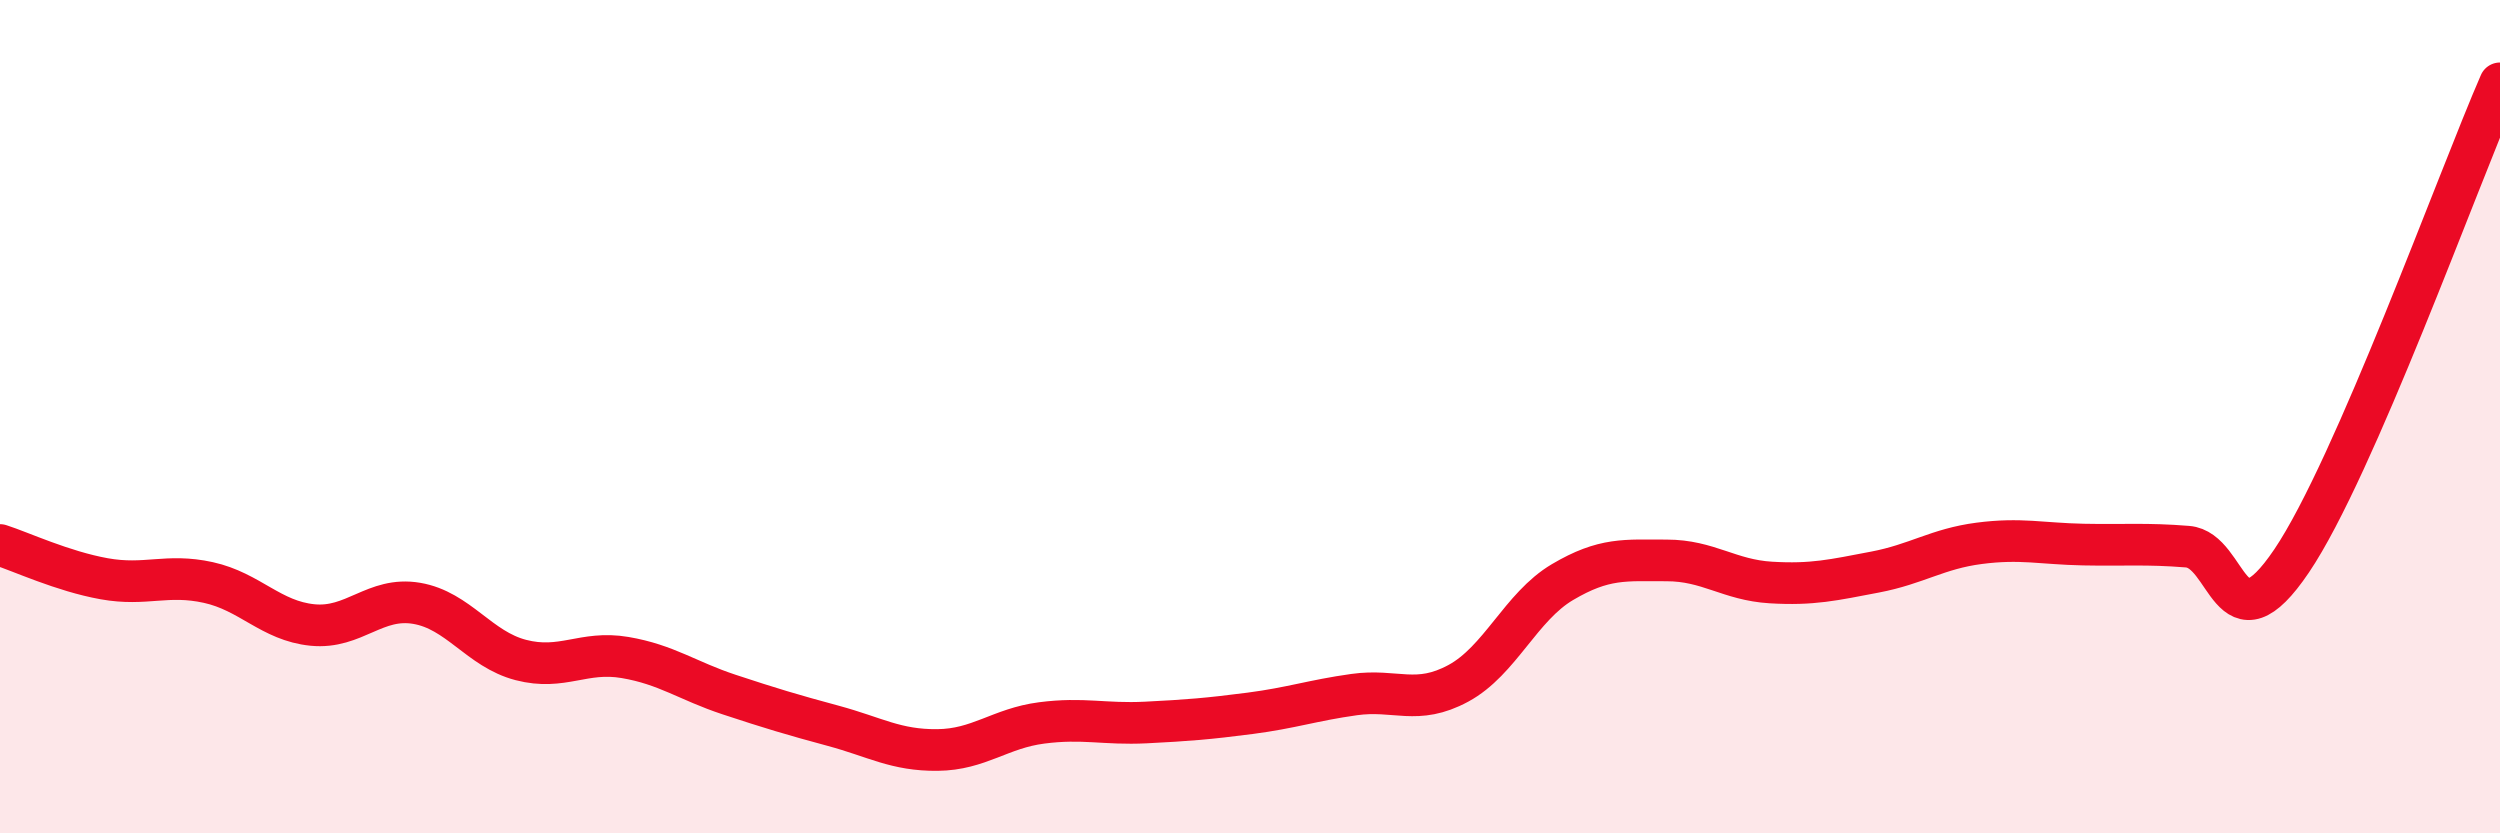
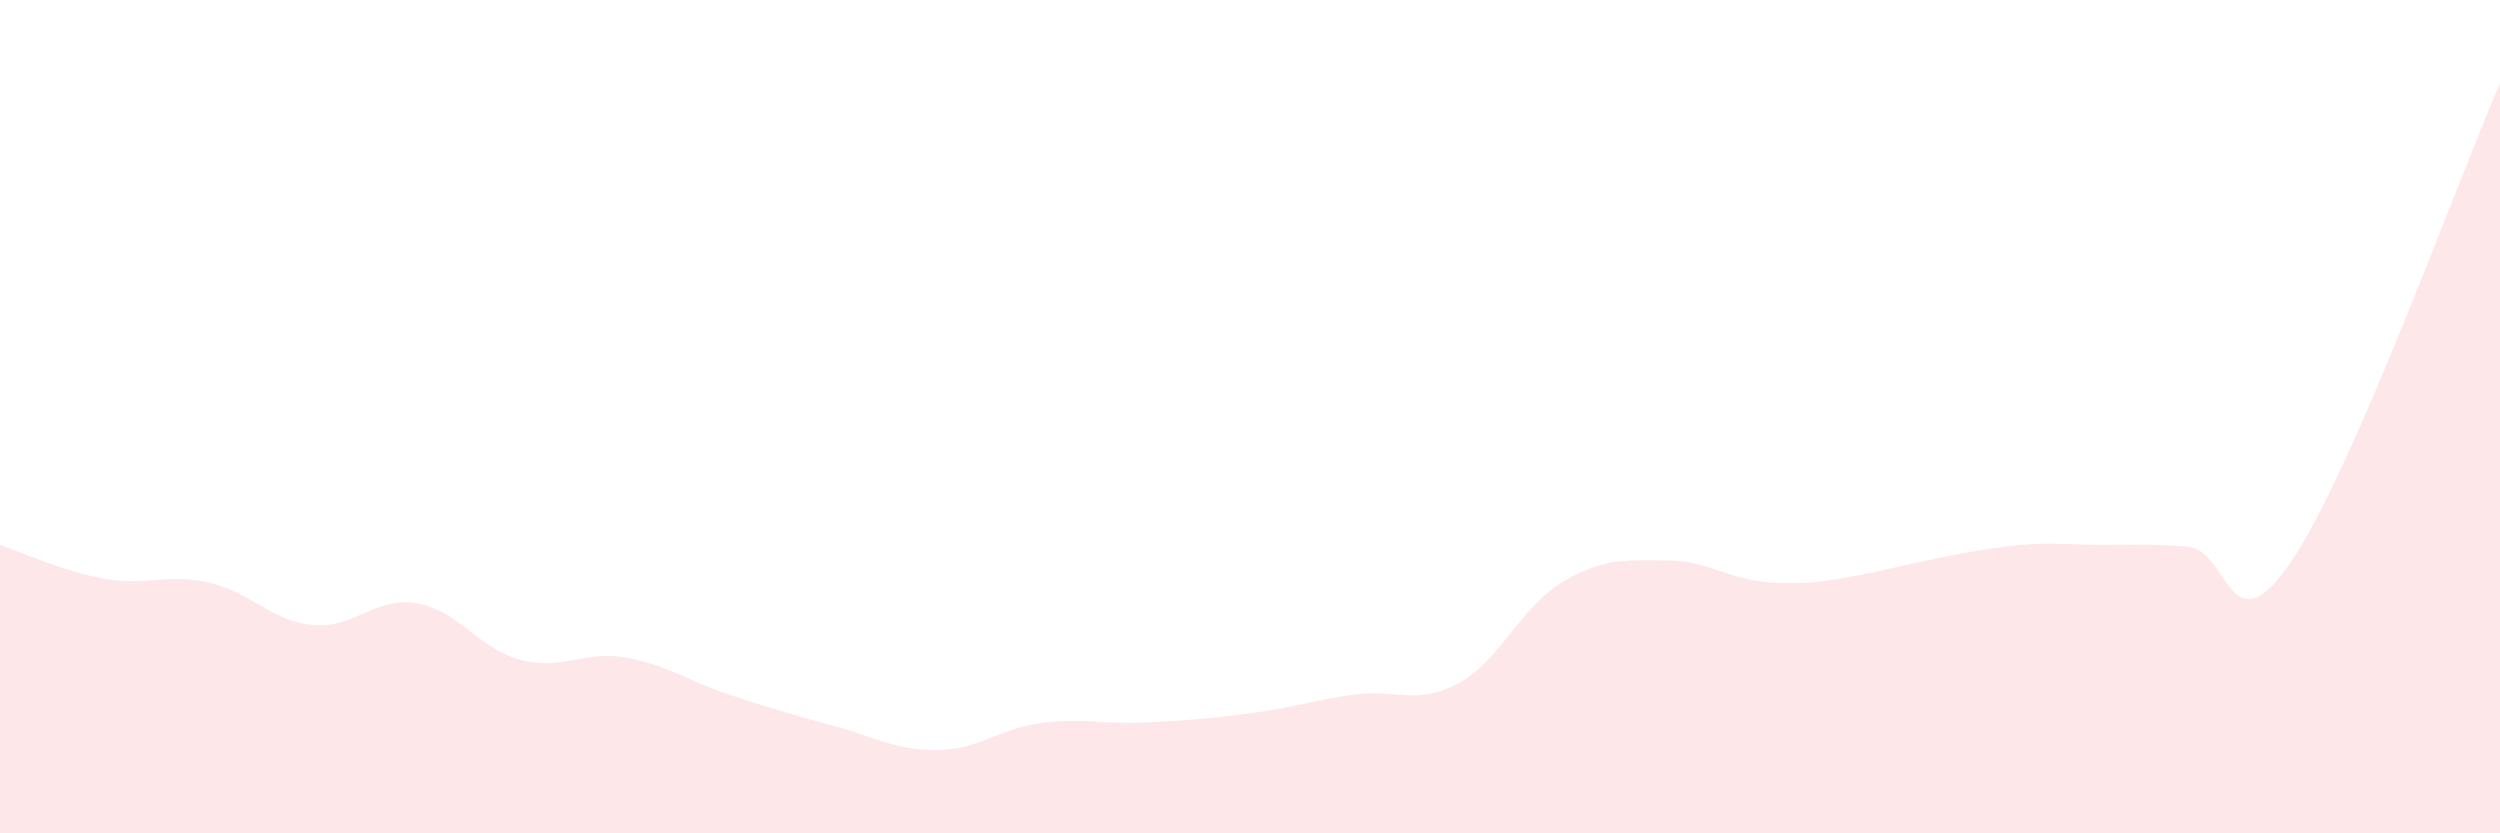
<svg xmlns="http://www.w3.org/2000/svg" width="60" height="20" viewBox="0 0 60 20">
-   <path d="M 0,13.08 C 0.5,13.24 1.5,13.71 2.5,13.89 C 3.5,14.07 4,13.76 5,13.98 C 6,14.2 6.5,14.9 7.5,15 C 8.5,15.1 9,14.31 10,14.48 C 11,14.65 11.5,15.58 12.5,15.84 C 13.5,16.1 14,15.61 15,15.78 C 16,15.95 16.5,16.34 17.5,16.67 C 18.5,17 19,17.15 20,17.42 C 21,17.69 21.5,18.01 22.5,18 C 23.5,17.99 24,17.48 25,17.35 C 26,17.22 26.5,17.39 27.5,17.34 C 28.5,17.29 29,17.25 30,17.12 C 31,16.99 31.5,16.81 32.5,16.67 C 33.5,16.53 34,16.94 35,16.4 C 36,15.86 36.5,14.56 37.5,13.97 C 38.5,13.38 39,13.45 40,13.45 C 41,13.45 41.5,13.92 42.5,13.98 C 43.5,14.04 44,13.92 45,13.73 C 46,13.54 46.5,13.17 47.5,13.04 C 48.5,12.91 49,13.05 50,13.07 C 51,13.09 51.5,13.04 52.5,13.12 C 53.5,13.2 53.5,15.68 55,13.46 C 56.5,11.24 59,4.29 60,2L60 20L0 20Z" fill="#EB0A25" opacity="0.1" stroke-linecap="round" stroke-linejoin="round" />
-   <path d="M 0,13.08 C 0.5,13.24 1.5,13.71 2.5,13.89 C 3.5,14.07 4,13.76 5,13.98 C 6,14.2 6.5,14.9 7.5,15 C 8.5,15.1 9,14.31 10,14.48 C 11,14.65 11.5,15.58 12.5,15.84 C 13.5,16.1 14,15.61 15,15.78 C 16,15.95 16.5,16.34 17.5,16.67 C 18.5,17 19,17.15 20,17.42 C 21,17.69 21.5,18.01 22.5,18 C 23.5,17.99 24,17.48 25,17.35 C 26,17.22 26.5,17.39 27.5,17.34 C 28.5,17.29 29,17.25 30,17.12 C 31,16.99 31.5,16.81 32.5,16.67 C 33.5,16.53 34,16.94 35,16.4 C 36,15.86 36.5,14.56 37.5,13.97 C 38.5,13.38 39,13.45 40,13.45 C 41,13.45 41.5,13.92 42.5,13.98 C 43.5,14.04 44,13.92 45,13.73 C 46,13.54 46.5,13.17 47.5,13.04 C 48.5,12.91 49,13.05 50,13.07 C 51,13.09 51.5,13.04 52.5,13.12 C 53.5,13.2 53.5,15.68 55,13.46 C 56.5,11.24 59,4.29 60,2" stroke="#EB0A25" stroke-width="1" fill="none" stroke-linecap="round" stroke-linejoin="round" />
+   <path d="M 0,13.08 C 0.5,13.24 1.5,13.71 2.5,13.89 C 3.5,14.07 4,13.76 5,13.98 C 6,14.2 6.5,14.9 7.5,15 C 8.5,15.1 9,14.31 10,14.48 C 11,14.65 11.5,15.58 12.5,15.84 C 13.5,16.1 14,15.61 15,15.78 C 16,15.95 16.5,16.34 17.5,16.67 C 18.5,17 19,17.15 20,17.42 C 21,17.69 21.5,18.01 22.5,18 C 23.5,17.99 24,17.48 25,17.35 C 26,17.22 26.5,17.39 27.5,17.34 C 28.5,17.29 29,17.25 30,17.12 C 31,16.99 31.5,16.81 32.5,16.67 C 33.5,16.53 34,16.94 35,16.4 C 36,15.86 36.5,14.56 37.5,13.97 C 38.5,13.38 39,13.45 40,13.45 C 41,13.45 41.5,13.92 42.5,13.98 C 43.5,14.04 44,13.92 45,13.73 C 48.5,12.91 49,13.05 50,13.07 C 51,13.09 51.5,13.04 52.5,13.12 C 53.5,13.2 53.5,15.68 55,13.46 C 56.5,11.24 59,4.29 60,2L60 20L0 20Z" fill="#EB0A25" opacity="0.1" stroke-linecap="round" stroke-linejoin="round" />
</svg>